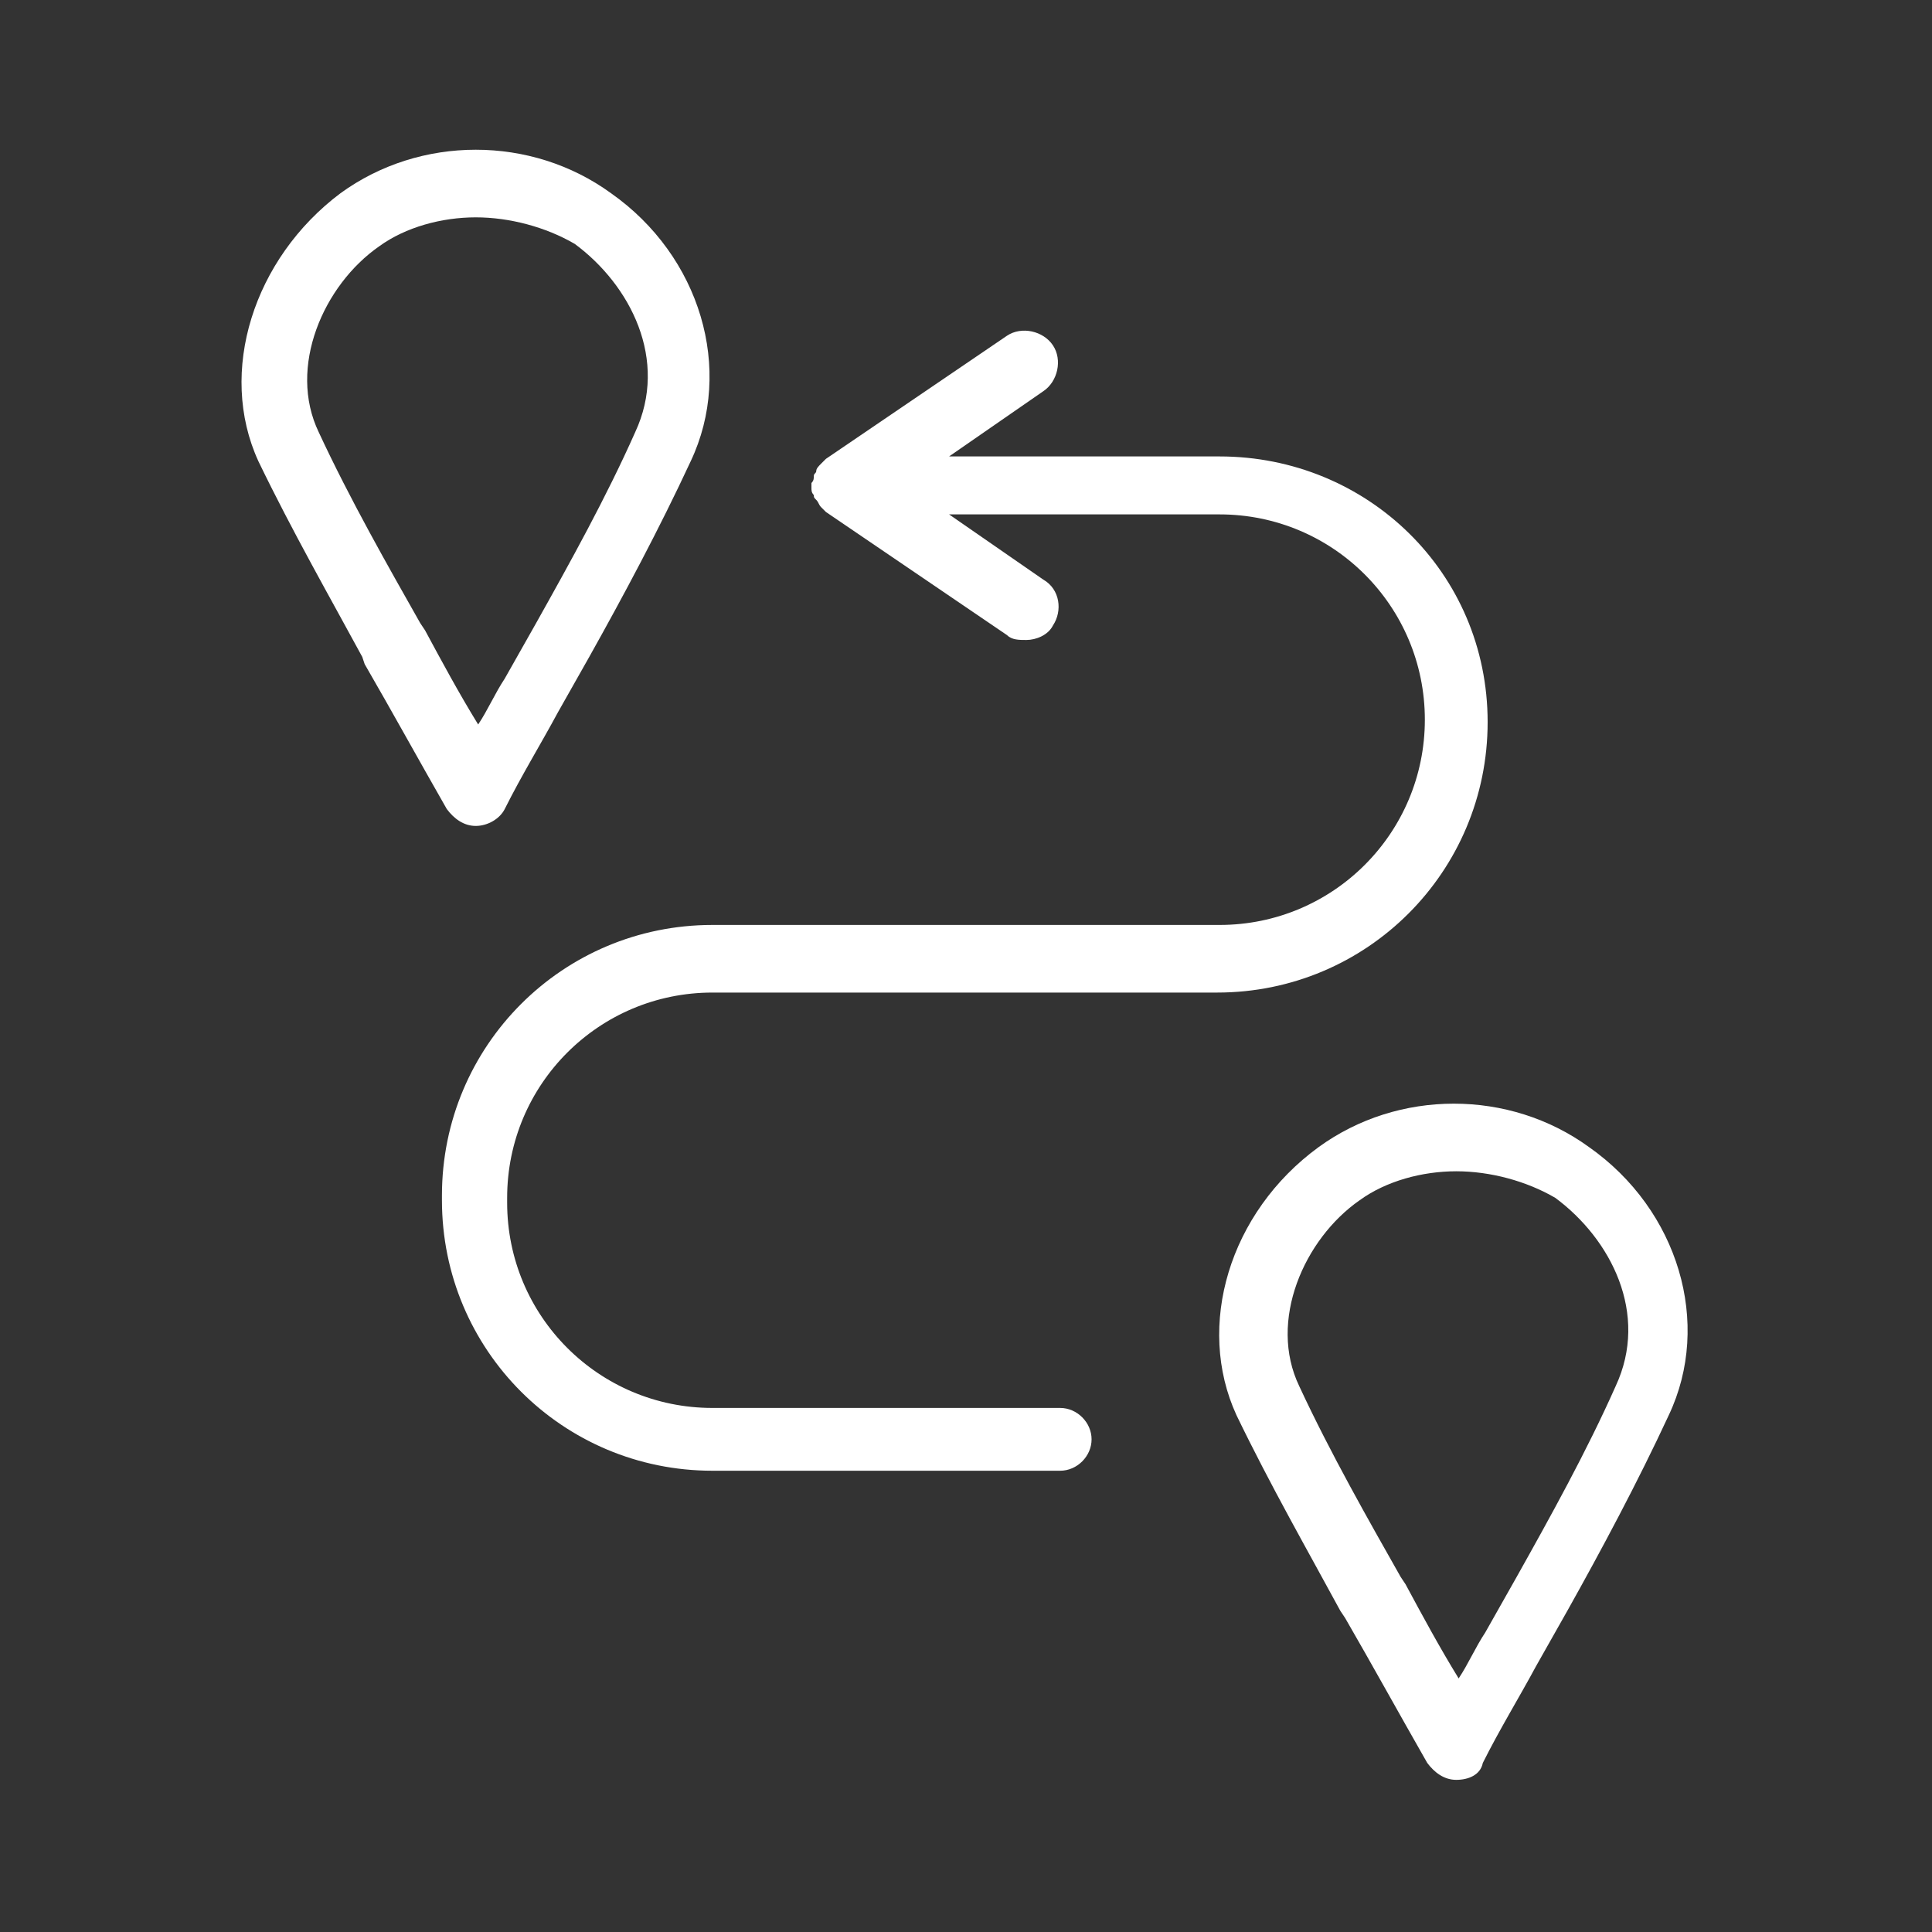
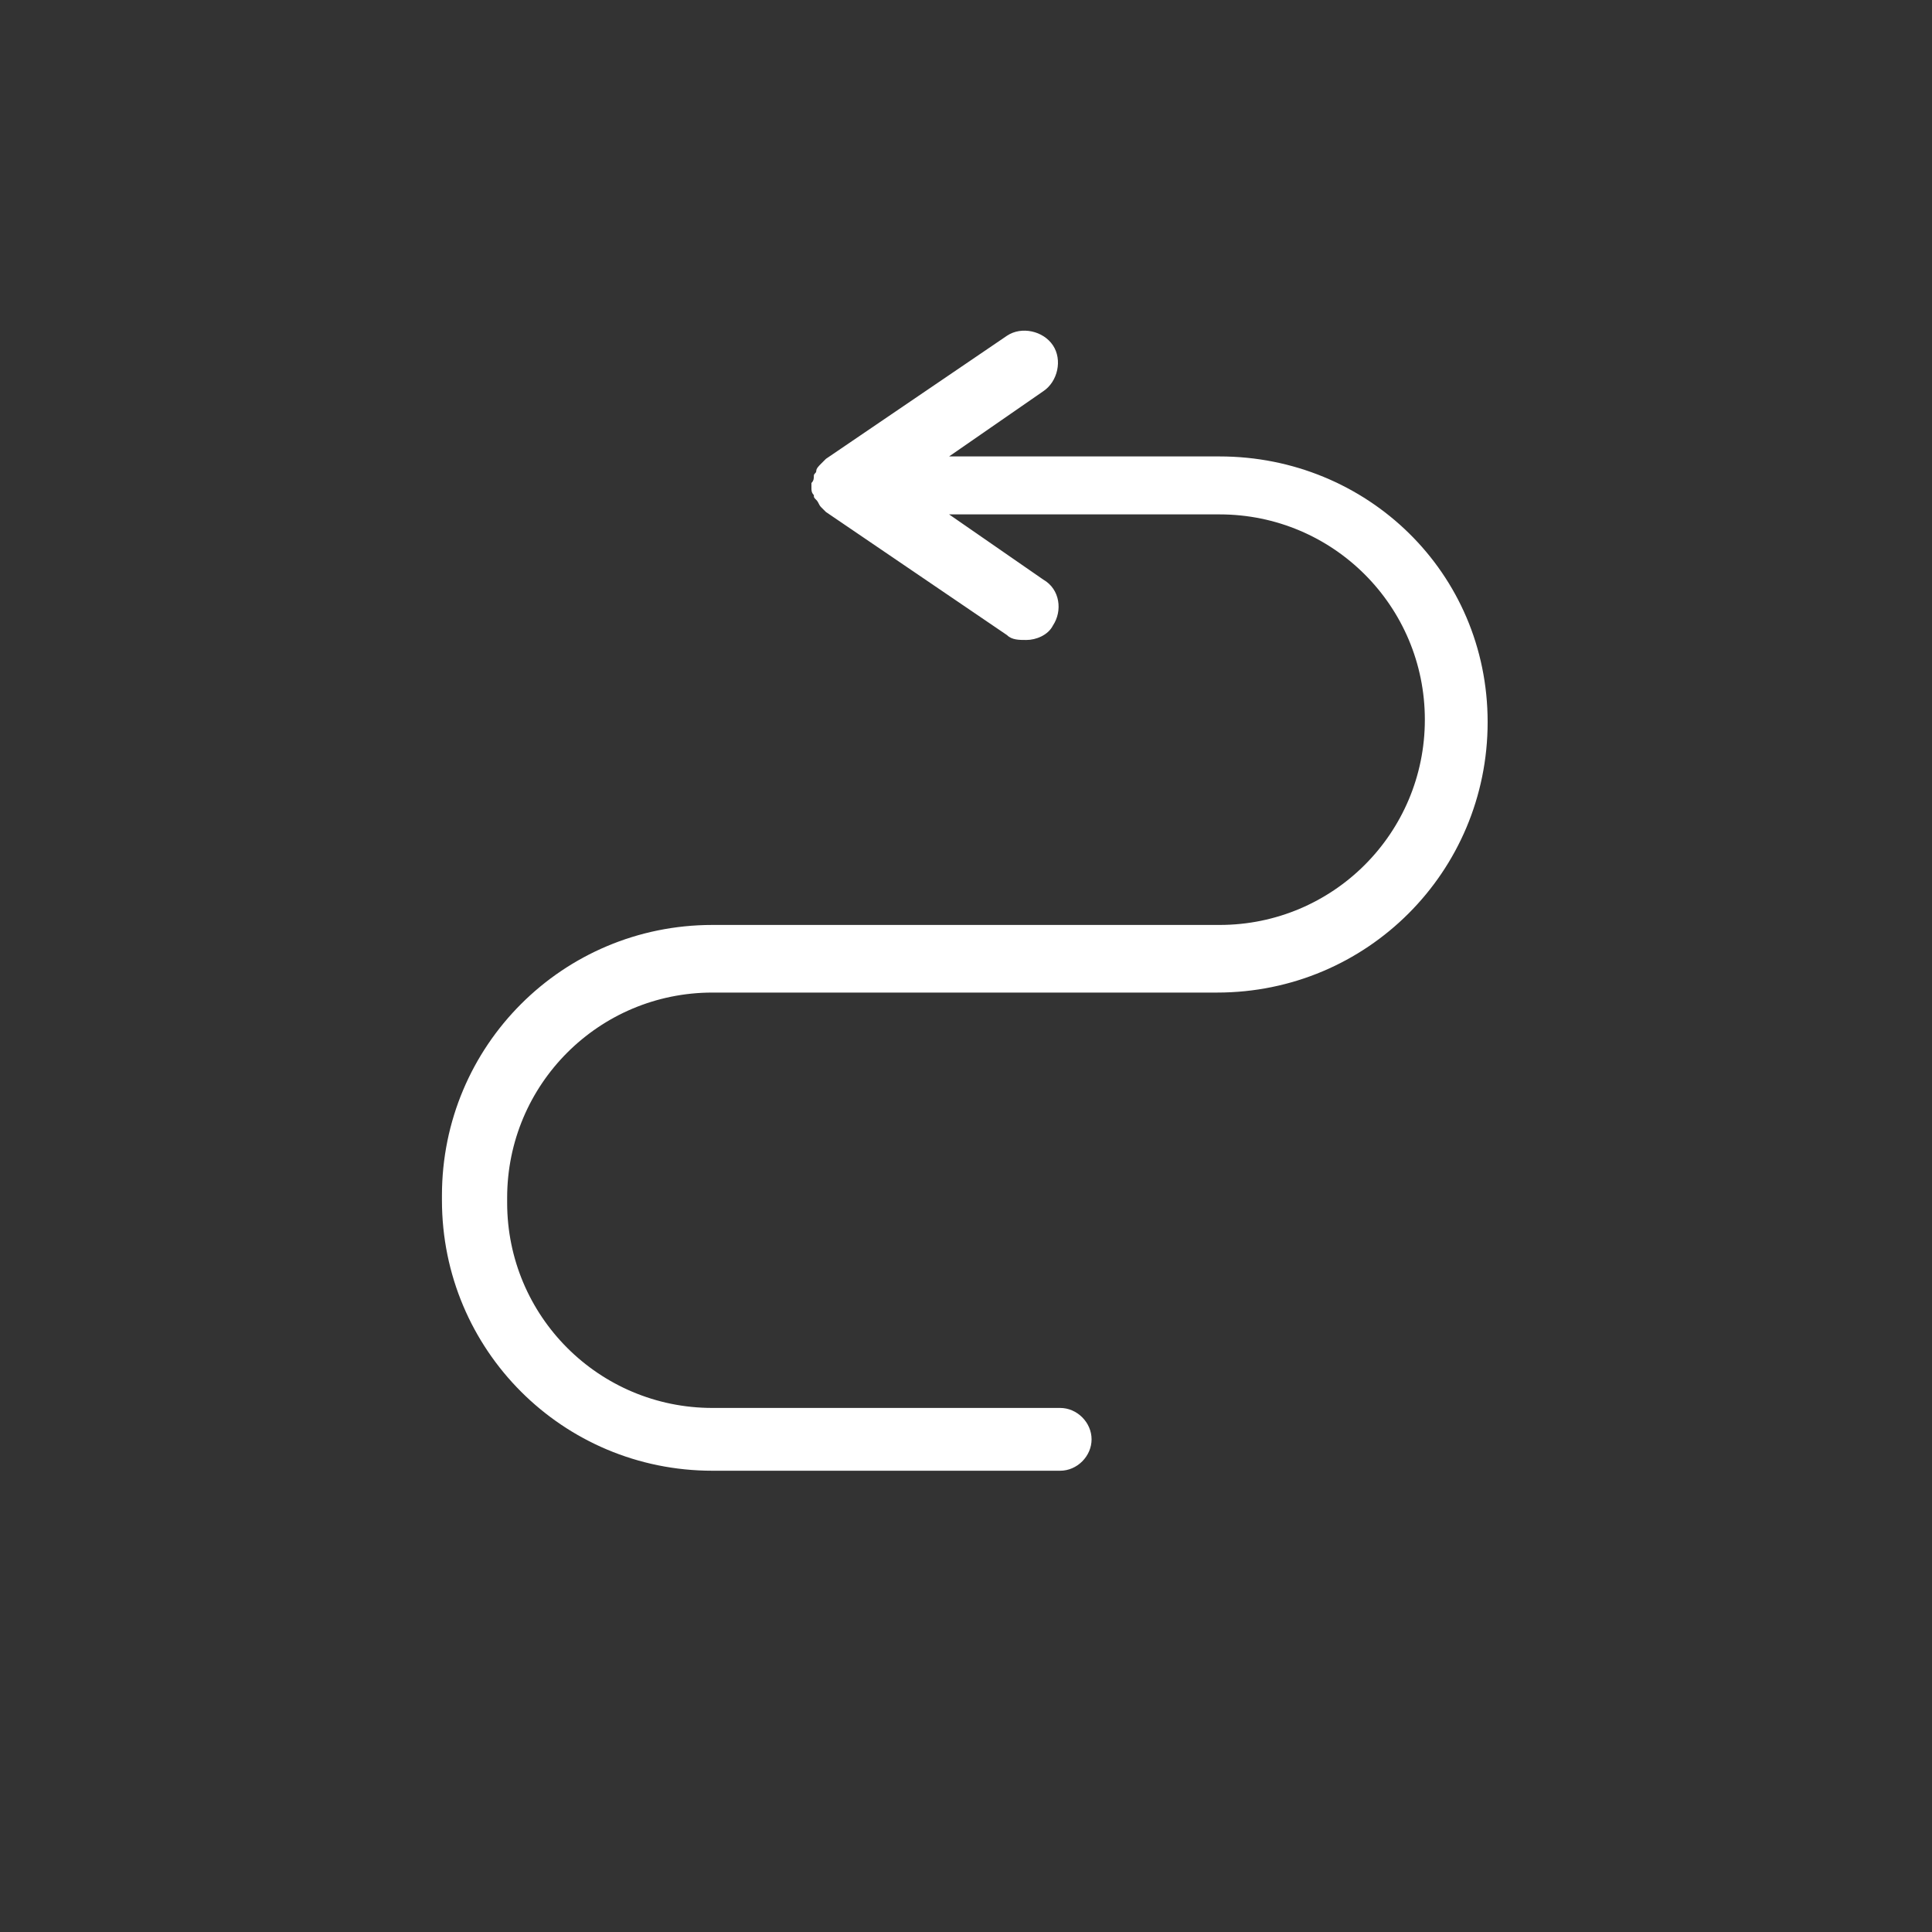
<svg xmlns="http://www.w3.org/2000/svg" version="1.1" id="Layer_1" x="0px" y="0px" viewBox="0 0 80 80" style="enable-background:new 0 0 80 80;" xml:space="preserve">
  <rect x="0" y="0" width="80" height="80" fill="#333333" stroke="none" />
  <style type="text/css">
	.st0{fill:#FFFFFF;}
</style>
  <g>
    <g>
-       <path class="st0" d="M19.7,34.2c-0.5,0-0.9-0.3-1.2-0.7c-1.2-2.1-2.3-4.1-3.4-6L15,27.2c-1.3-2.4-2.9-5.2-4.3-8.1    C9,15.4,10.5,10.7,14.1,8c3.3-2.4,7.9-2.4,11.2,0c3.7,2.6,5.1,7.3,3.3,11.1c-1.3,2.8-2.8,5.6-4.2,8.1l-1.3,2.3    c-0.7,1.3-1.5,2.6-2.2,4C20.7,33.9,20.2,34.2,19.7,34.2z M19.7,9c-1.4,0-2.9,0.4-4,1.2c-2.3,1.6-3.8,5-2.5,7.7    c1.3,2.8,2.9,5.6,4.2,7.9l0.2,0.3c0.7,1.3,1.4,2.6,2.2,3.9c0.4-0.6,0.7-1.3,1.1-1.9l1.3-2.3c1.4-2.5,2.9-5.2,4.1-7.9c0,0,0,0,0,0    c1.4-3-0.2-6.1-2.5-7.8C22.6,9.4,21.1,9,19.7,9z" />
-     </g>
+       </g>
    <g>
-       <path class="st0" d="M60.3,73.7c-0.5,0-0.9-0.3-1.2-0.7c-1.2-2.1-2.3-4.1-3.4-6l-0.2-0.3c-1.3-2.4-2.9-5.2-4.3-8.1    c-1.7-3.7-0.3-8.4,3.4-11.1c3.3-2.4,7.9-2.4,11.2,0c3.7,2.6,5.1,7.3,3.3,11.1c-1.3,2.8-2.8,5.6-4.2,8.1l-1.3,2.3    c-0.7,1.3-1.5,2.6-2.2,4C61.3,73.5,60.8,73.7,60.3,73.7z M60.3,48.5c-1.4,0-2.9,0.4-4,1.2c-2.3,1.6-3.8,5-2.5,7.7    c1.3,2.8,2.9,5.6,4.2,7.9l0.2,0.3c0.7,1.3,1.4,2.6,2.2,3.9c0.4-0.6,0.7-1.3,1.1-1.9l1.3-2.3c1.4-2.5,2.9-5.2,4.1-7.9c0,0,0,0,0,0    c1.4-3-0.2-6.1-2.5-7.8C63.2,48.9,61.7,48.5,60.3,48.5z" />
-     </g>
+       </g>
    <path class="st0" d="M50.5,18.9H39.3l3.9-2.7c0.6-0.4,0.8-1.3,0.4-1.9c-0.4-0.6-1.3-0.8-1.9-0.4l-7.5,5.1c0,0-0.1,0.1-0.1,0.1   c0,0-0.1,0.1-0.1,0.1c-0.1,0.1-0.2,0.2-0.2,0.3c0,0.1-0.1,0.1-0.1,0.2c0,0.1,0,0.2-0.1,0.3c0,0,0,0.1,0,0.1c0,0,0,0.1,0,0.1   c0,0.1,0,0.2,0.1,0.3c0,0.1,0,0.1,0.1,0.2c0.1,0.1,0.1,0.2,0.2,0.3c0,0,0.1,0.1,0.1,0.1c0,0,0.1,0.1,0.1,0.1l7.5,5.1   c0.2,0.2,0.5,0.2,0.8,0.2c0.4,0,0.9-0.2,1.1-0.6c0.4-0.6,0.3-1.5-0.4-1.9l-3.9-2.7h11.2c4.7,0,8.5,3.8,8.5,8.5   c0,4.7-3.8,8.5-8.5,8.5H29.5c-6.2,0-11.2,5-11.2,11.2v0.2c0,6.2,5,11.2,11.2,11.2h14.4c0.7,0,1.3-0.6,1.3-1.3   c0-0.7-0.6-1.3-1.3-1.3H29.5c-4.7,0-8.5-3.8-8.5-8.5v-0.2c0-4.7,3.8-8.5,8.5-8.5h20.9c6.2,0,11.2-5,11.2-11.2S56.6,18.9,50.5,18.9z   " />
  </g>
</svg>